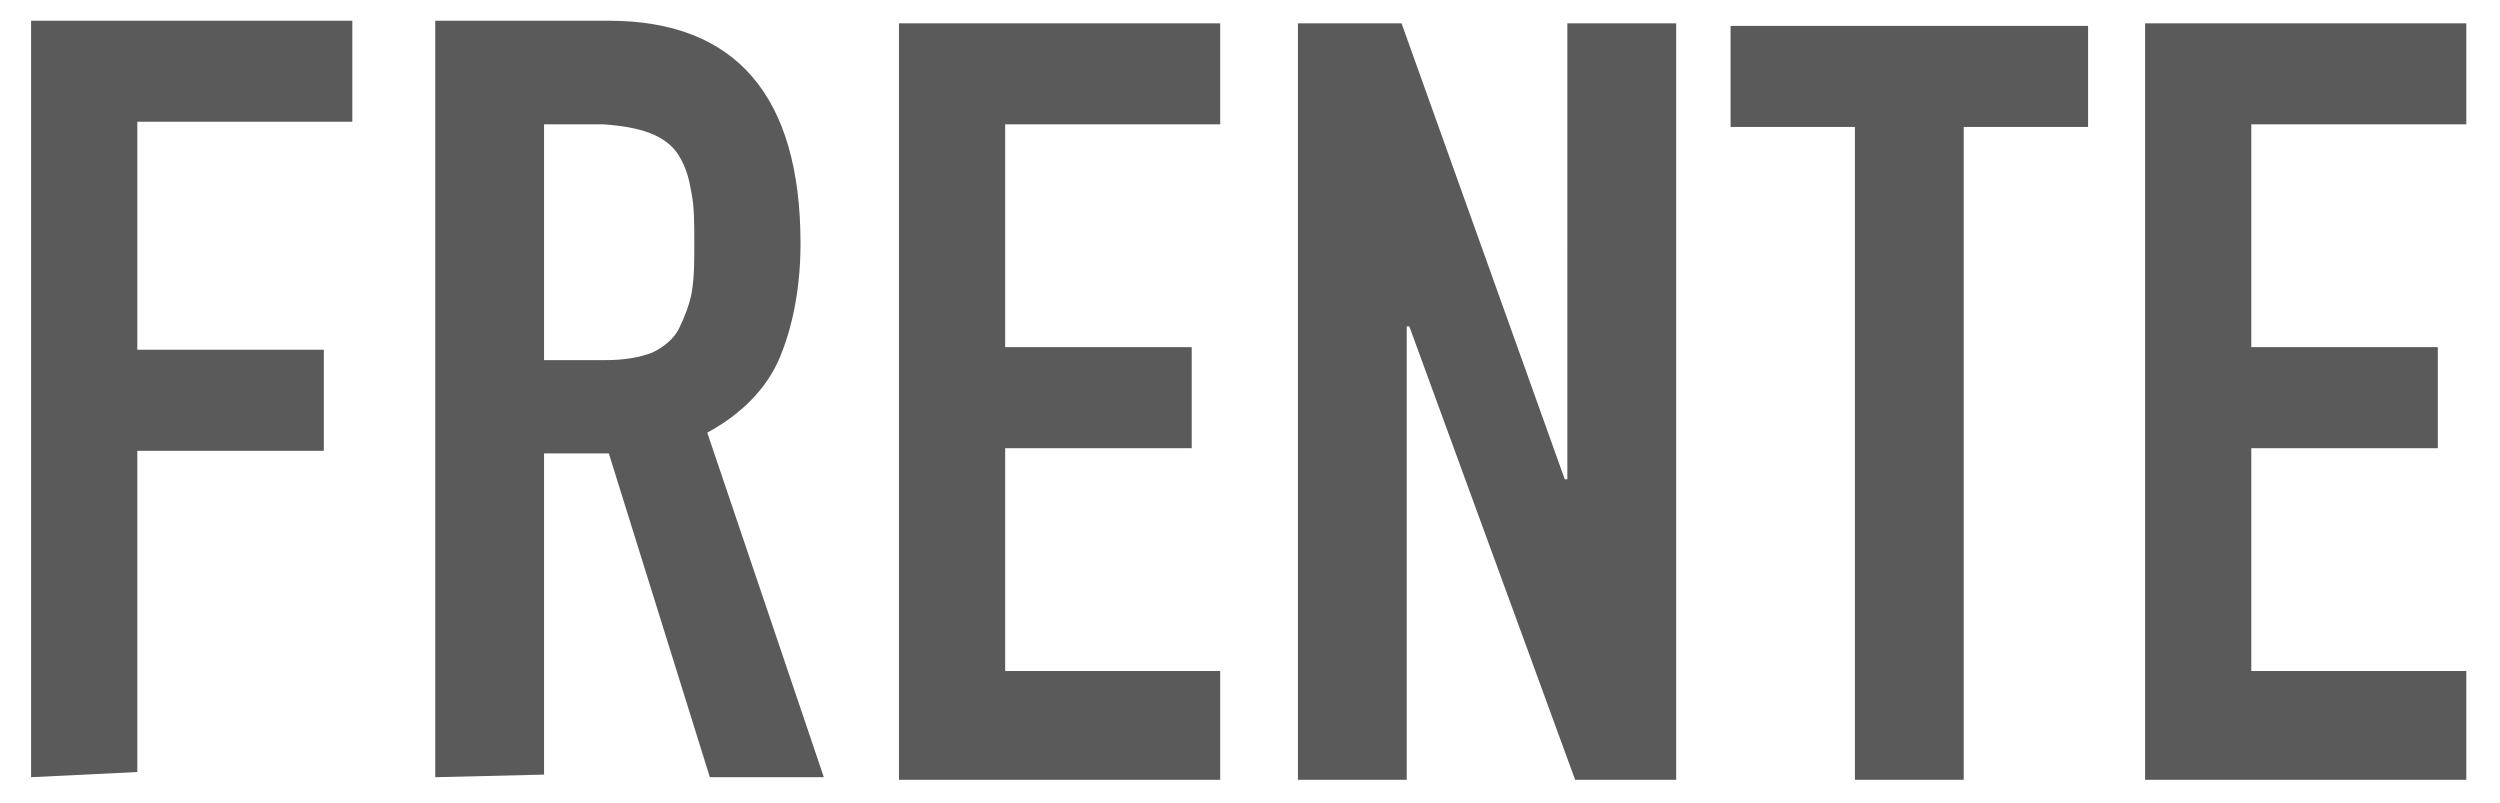
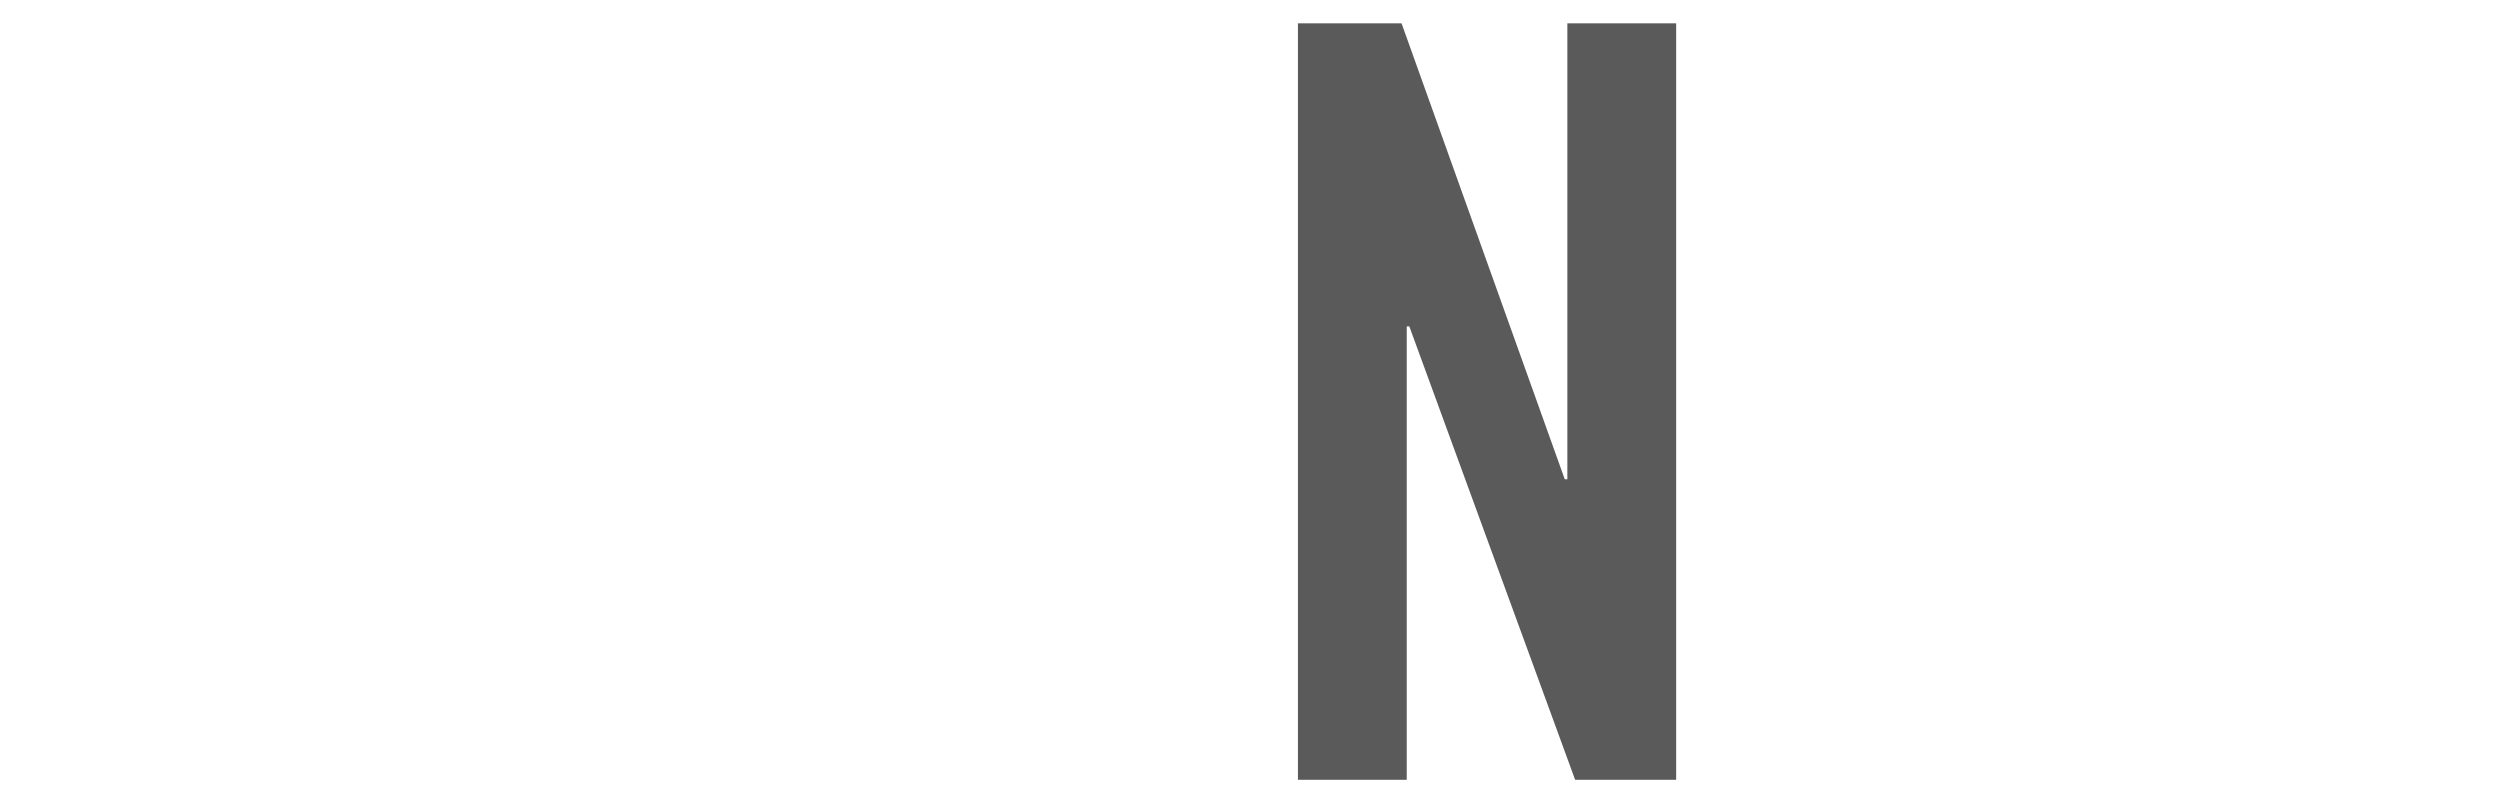
<svg xmlns="http://www.w3.org/2000/svg" version="1.1" id="Layer_1" x="0px" y="0px" viewBox="0 0 96.5 31" style="enable-background:new 0 0 96.5 31;" xml:space="preserve">
  <style type="text/css">
	.st0{fill:#5A5A5A;}
</style>
  <g>
-     <path class="st0" d="M1.2,30V0.8h12.4v3.9H5.3v8.8h7.2v3.9H5.3v12.4L1.2,30z" />
-     <path class="st0" d="M16.8,30V0.8h6.7c4.9,0,7.4,2.9,7.4,8.6c0,1.7-0.3,3.2-0.8,4.4s-1.5,2.2-2.8,2.9L31.8,30h-4.4l-3.9-12.5H21   v12.4L16.8,30z M21,4.8v9.1h2.4c0.7,0,1.3-0.1,1.8-0.3c0.4-0.2,0.8-0.5,1-0.9s0.4-0.9,0.5-1.4c0.1-0.6,0.1-1.2,0.1-1.9   s0-1.4-0.1-1.9c-0.1-0.6-0.2-1-0.5-1.5c-0.5-0.8-1.5-1.1-2.9-1.2L21,4.8L21,4.8z" />
-     <path class="st0" d="M34.7,30.1V0.9h12.4v3.9h-8.3v8.6H46v3.9h-7.2v8.6h8.3v4.2H34.7z" />
    <path class="st0" d="M50.1,30.1V0.9h4l6.3,17.6h0.1V0.9h4.2v29.2h-3.9l-6.4-17.5h-0.1v17.5H50.1z" />
-     <path class="st0" d="M71.6,30.1V4.9h-4.8V1h13.8v3.9h-4.8v25.2H71.6z" />
-     <path class="st0" d="M82.8,30.1V0.9h12.4v3.9h-8.3v8.6h7.2v3.9h-7.2v8.6h8.3v4.2H82.8z" />
  </g>
</svg>